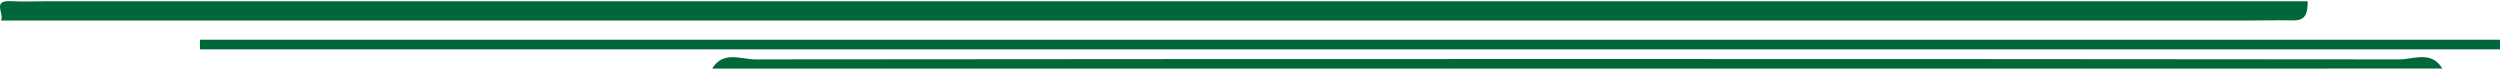
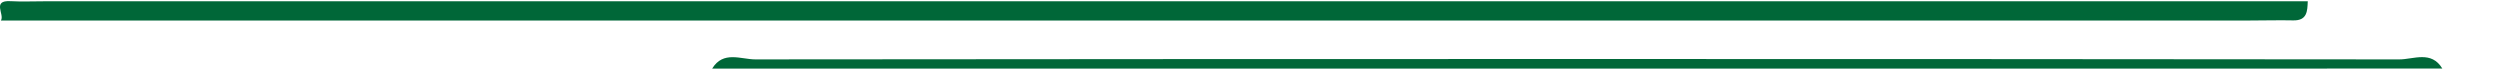
<svg xmlns="http://www.w3.org/2000/svg" version="1.1" id="Layer_1" x="0px" y="0px" width="260.094px" height="7.134px" viewBox="0 0 260.094 7.134" enable-background="new 0 0 260.094 7.134" xml:space="preserve">
  <g>
    <path fill-rule="evenodd" clip-rule="evenodd" fill="#006738" d="M240.094,0.134c-0.039,1.017-0.053,2.02-1.516,1.987   c-1.499-0.033-3,0.012-4.5,0.012C156.084,2.134,78.089,2.134,0.094,2.134c0.412-0.627-0.974-2.121,1-2.012   c1.163,0.064,2.333,0.012,3.5,0.012C83.094,0.134,161.594,0.134,240.094,0.134z" />
-     <path fill-rule="evenodd" clip-rule="evenodd" fill="#006738" d="M260.094,5.134c-79.764,0-159.527,0-239.29,0   c0-0.333-0.001-0.667-0.001-1c79.764,0,159.528,0,239.292,0C260.094,4.467,260.094,4.801,260.094,5.134z" />
    <path fill-rule="evenodd" clip-rule="evenodd" fill="#006738" d="M74.094,7.134c1.149-1.888,2.997-0.954,4.487-0.955   c57.011-0.053,114.024-0.054,171.036,0.001c1.485,0.002,3.336-0.949,4.478,0.954C194.094,7.134,134.094,7.134,74.094,7.134z" />
  </g>
</svg>